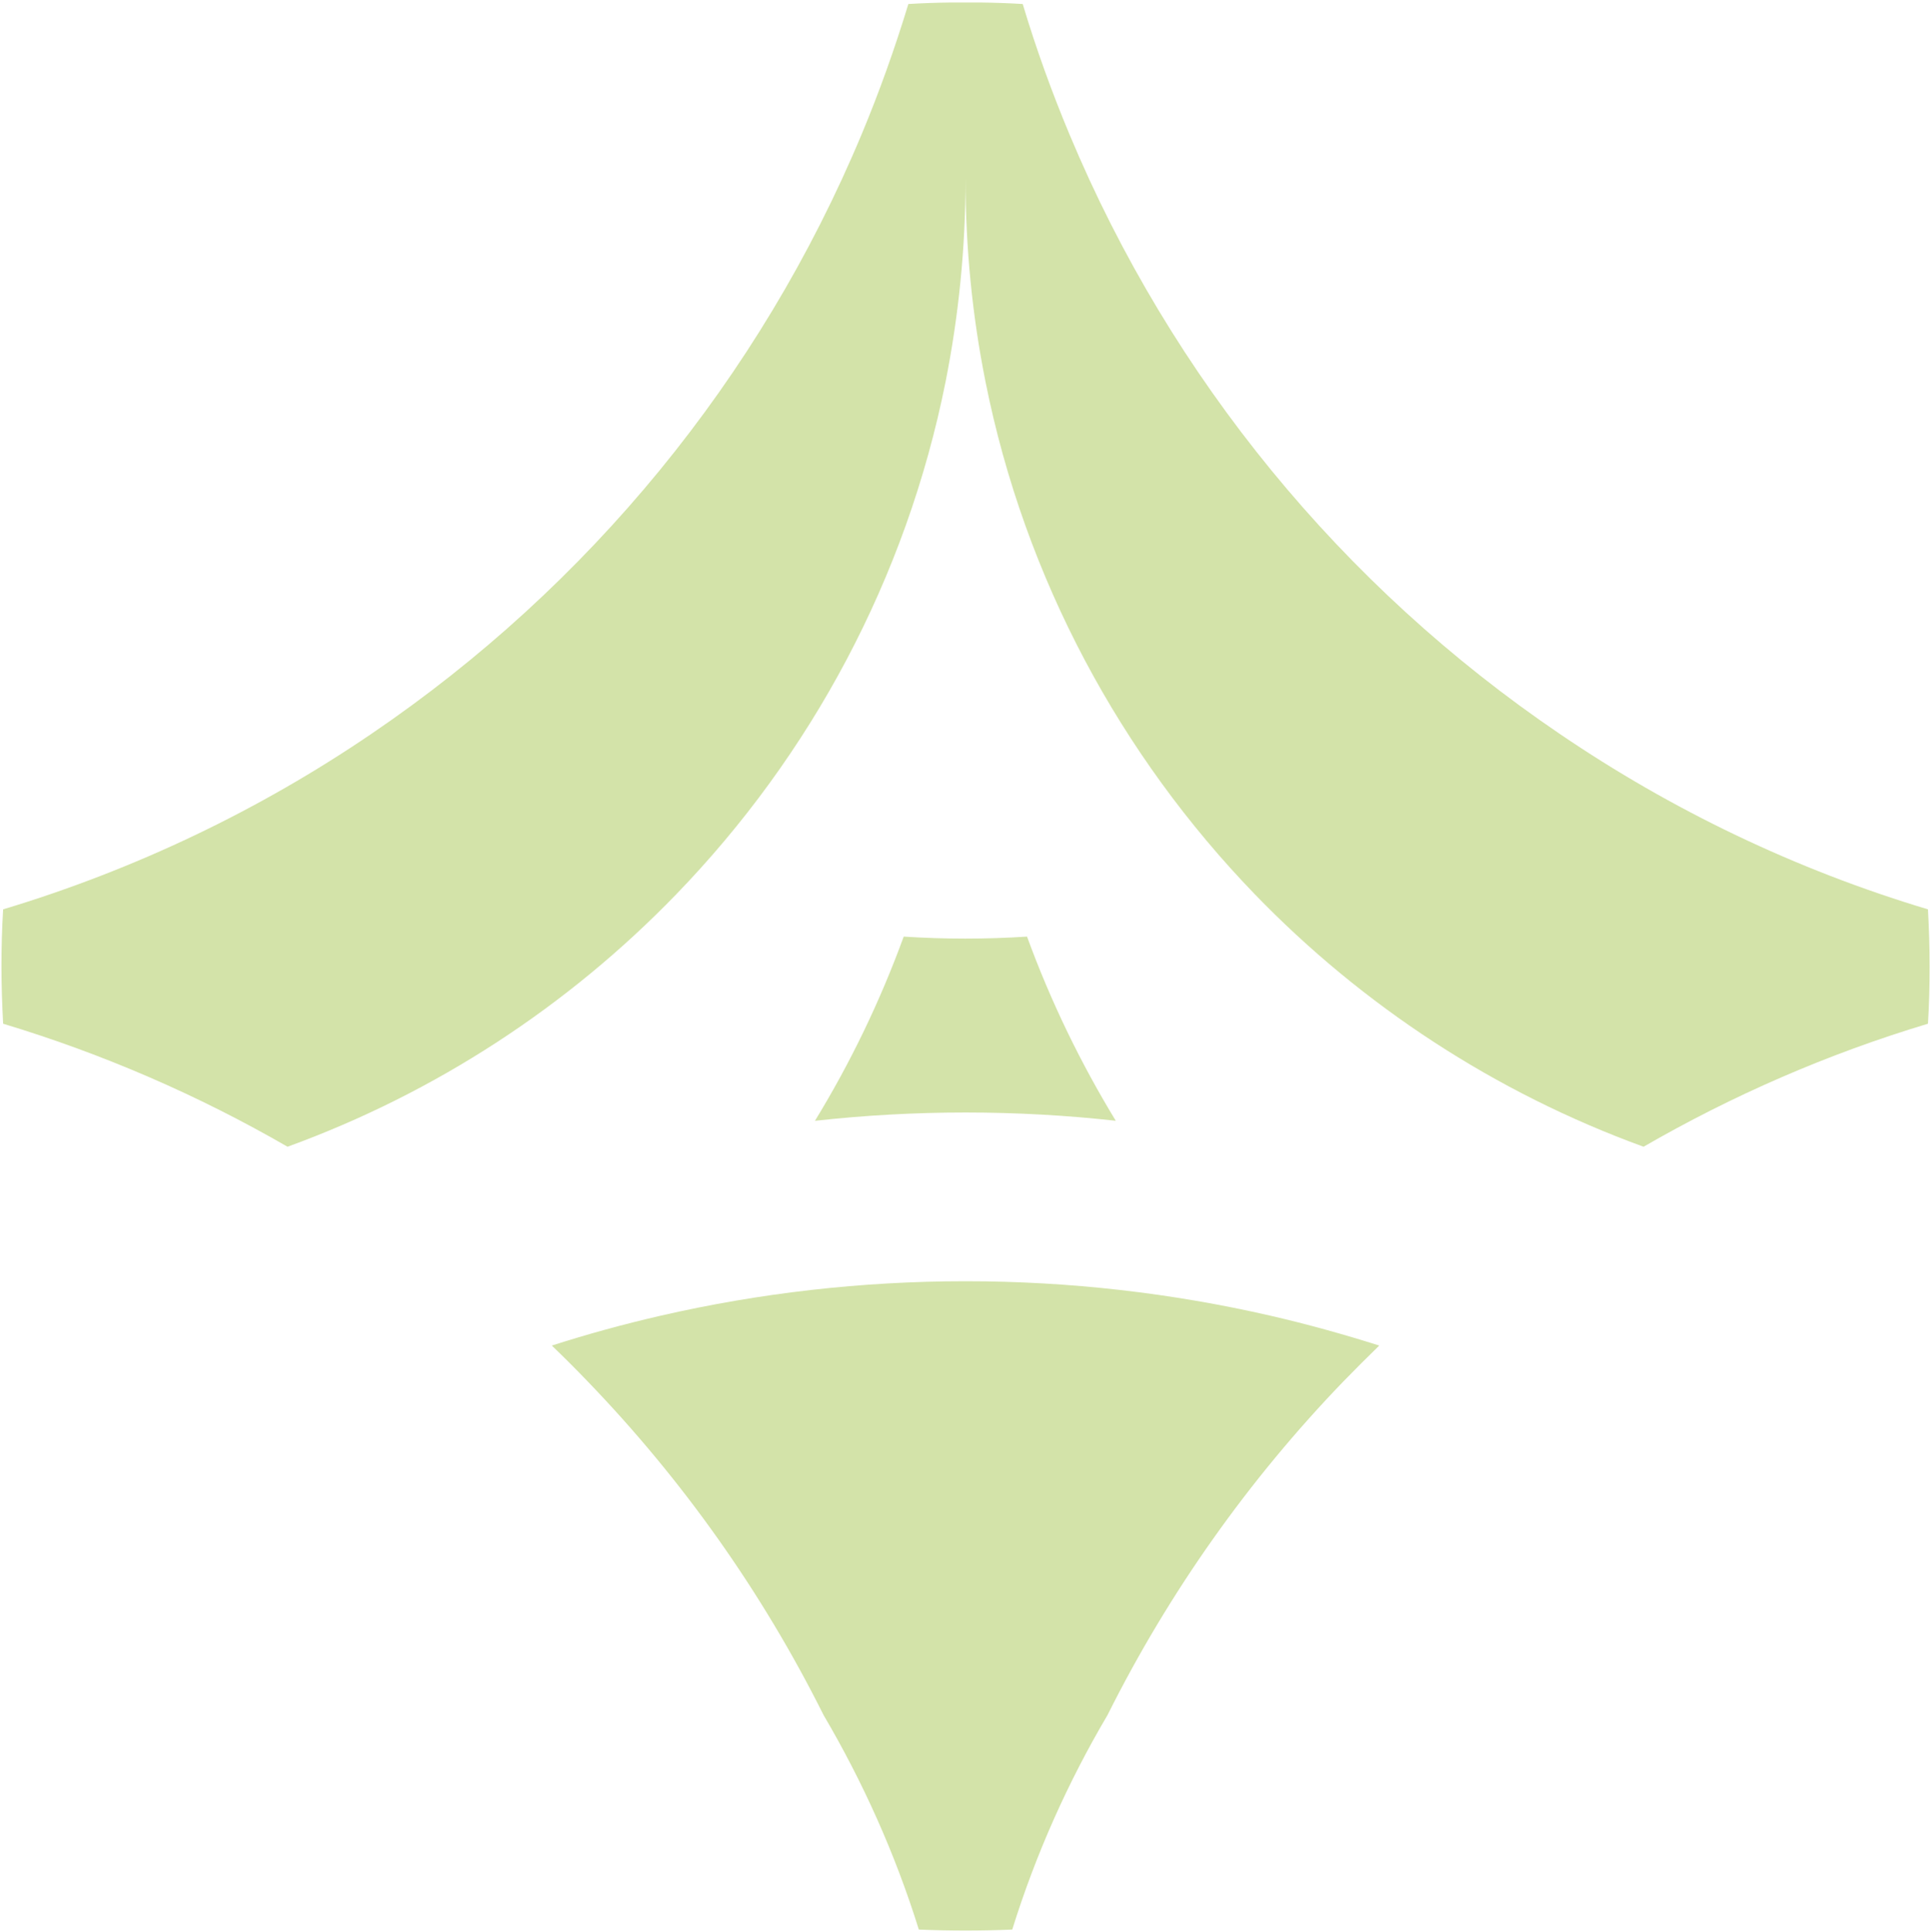
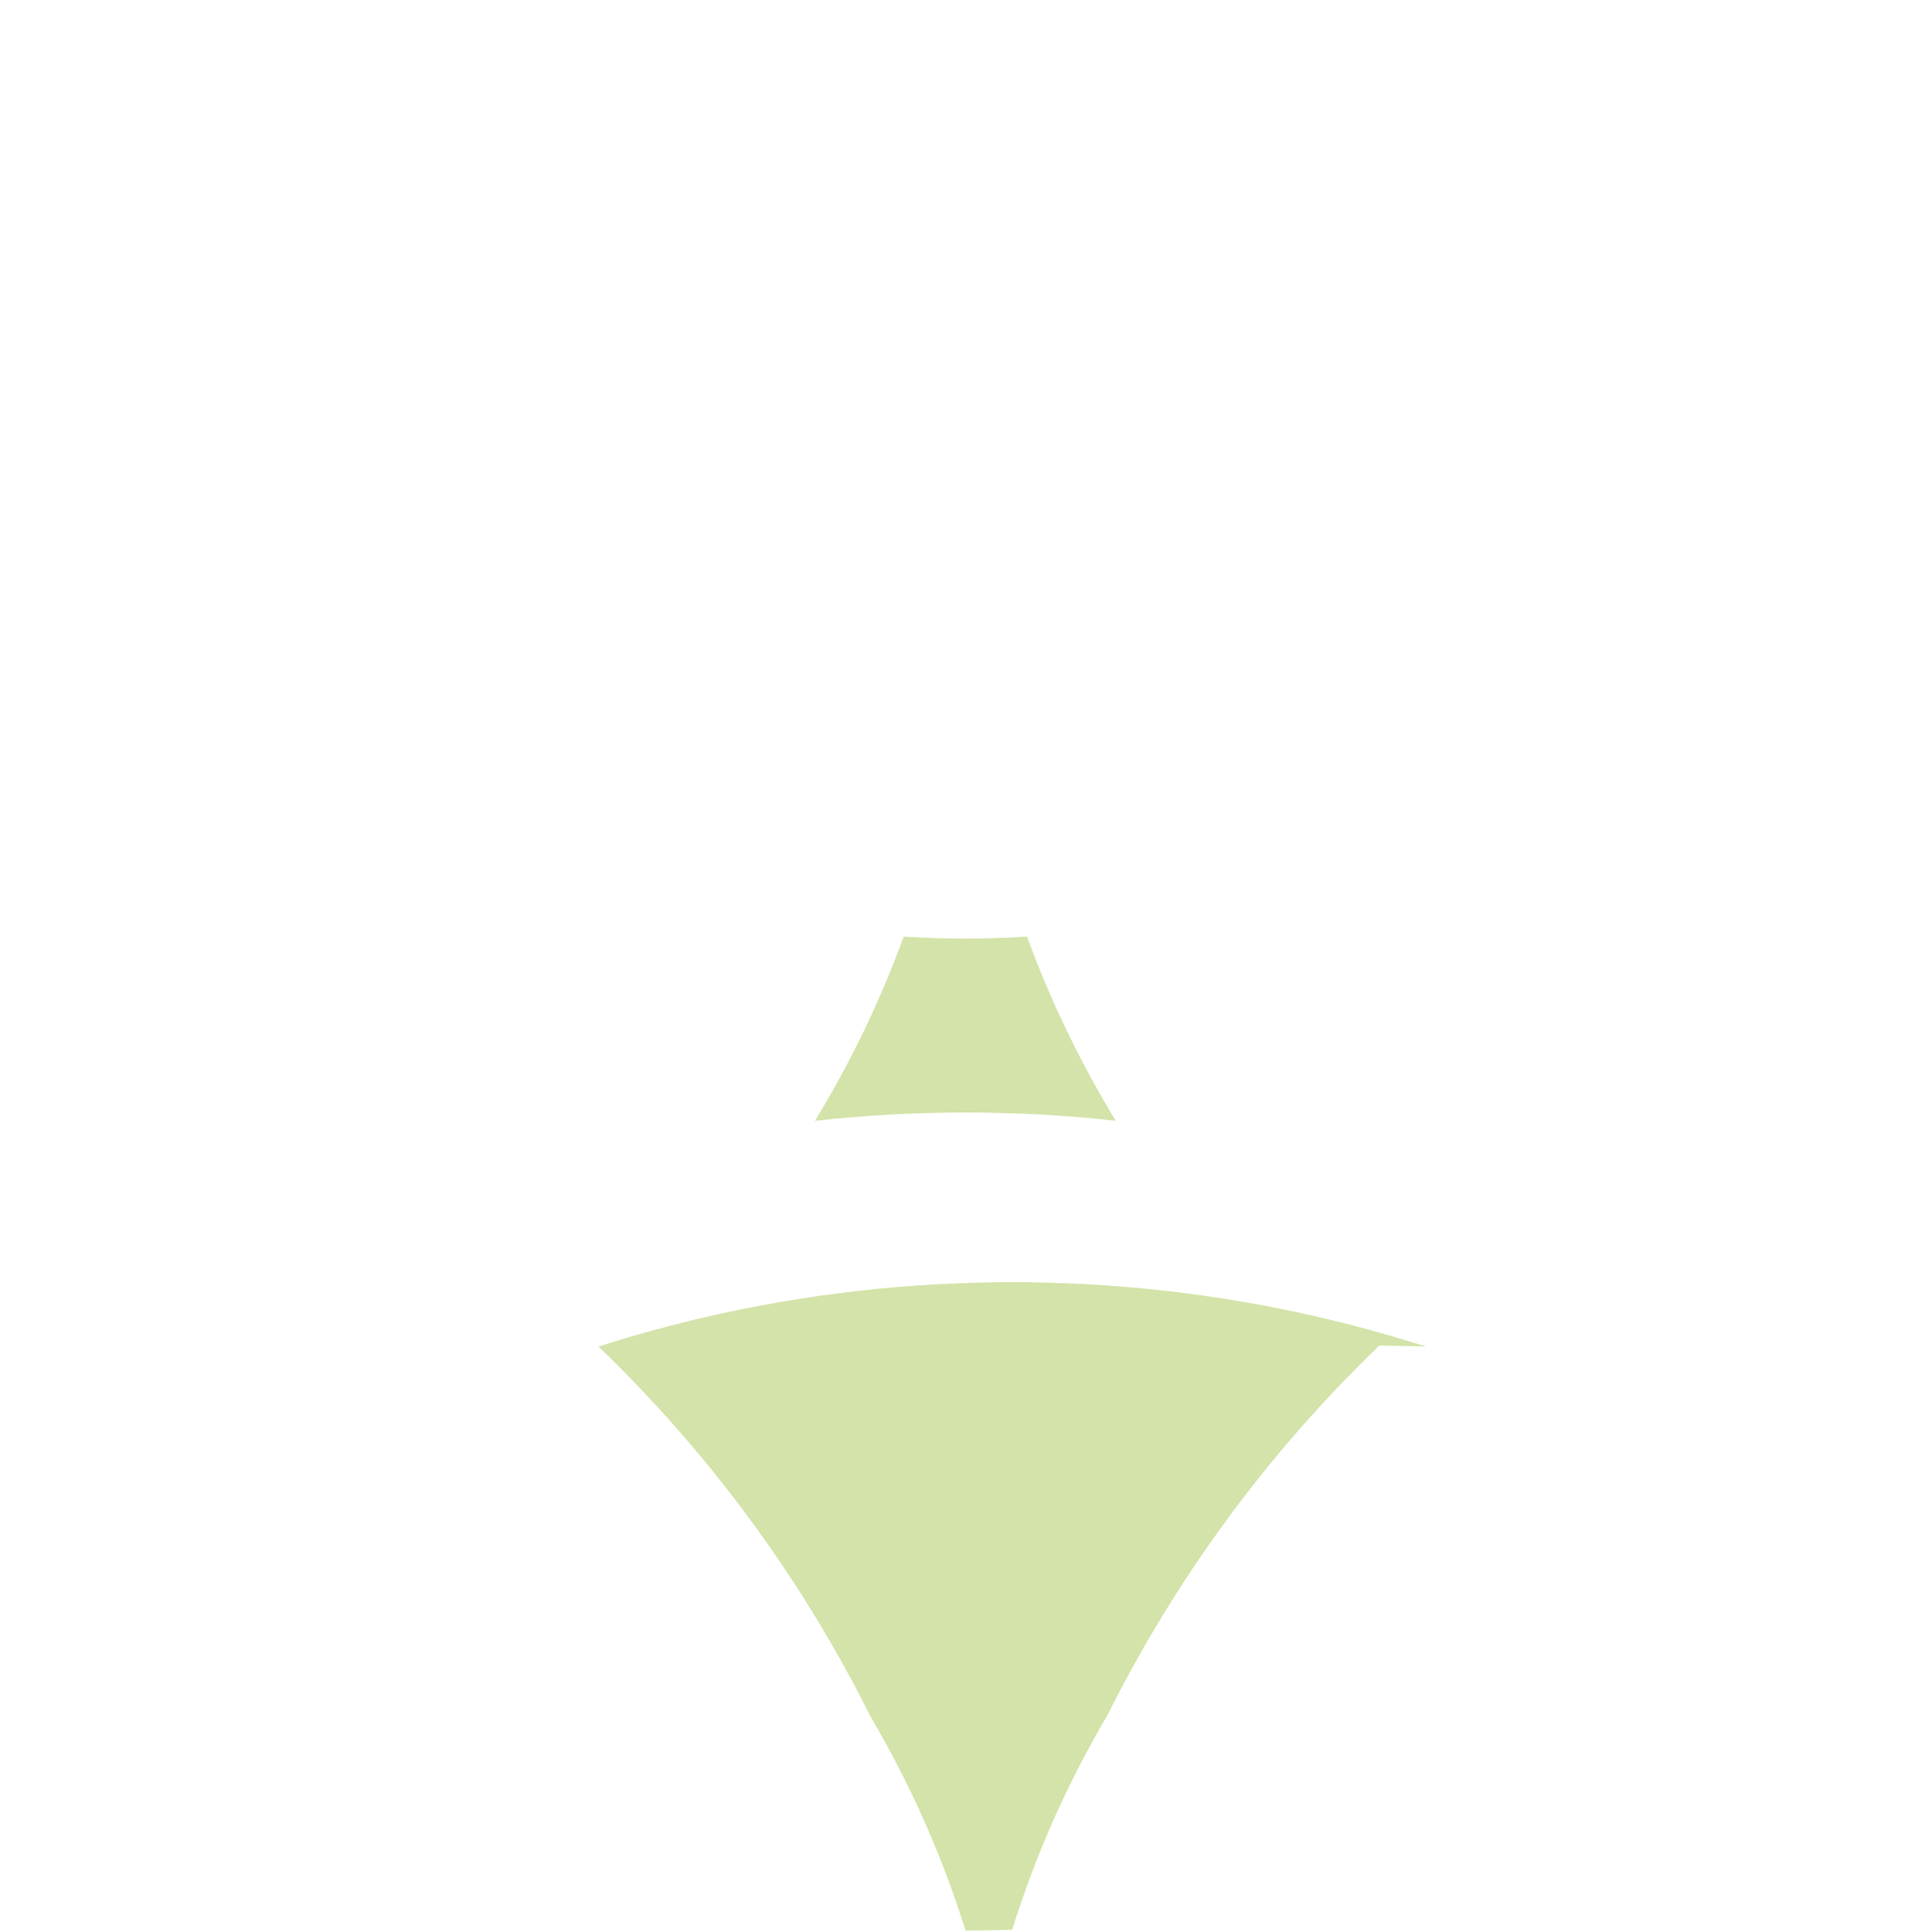
<svg xmlns="http://www.w3.org/2000/svg" id="Camada_1" version="1.1" viewBox="15.812 44.759 116.171 116.2">
  <defs>
    <style>
      .st0 {
        fill: #fff;
      }

      .st1 {
        fill: #d3e3a9;
      }
    </style>
  </defs>
  <g style="transform-origin: 73.9px 102.9px;" transform="matrix(1, 0, 0, 1, 0, 0)">
    <path class="st1" d="M82.96,112.18c-2.97-.33-6-.5-9.06-.5s-6.08.17-9.06.5c2.13-3.48,3.92-7.19,5.34-11.08,1.23.08,2.47.12,3.71.12s2.48-.04,3.71-.12c1.42,3.89,3.22,7.6,5.34,11.08Z" />
-     <path class="st1" d="M98.79,125.7c-.73.71-1.45,1.43-2.16,2.16-5.69,5.9-10.49,12.67-14.19,20.07-2.38,4.03-4.31,8.35-5.73,12.9h0c-.93.04-1.87.06-2.81.06s-1.88-.02-2.81-.06h0c-1.42-4.55-3.36-8.87-5.73-12.9-3.7-7.41-8.5-14.17-14.19-20.07-.71-.74-1.43-1.46-2.16-2.16,2.15-.69,4.34-1.29,6.56-1.8,5.89-1.35,12.03-2.07,18.33-2.07s12.44.72,18.33,2.07c2.22.51,4.41,1.12,6.56,1.8Z" />
-     <path class="st1" d="M131.9,102.9c0,1.16-.03,2.3-.1,3.44-6.03,1.81-11.76,4.31-17.11,7.4-8.93-3.25-16.9-8.48-23.38-15.18-8.08-8.36-13.84-18.99-16.21-30.84-.79-3.95-1.2-8.03-1.2-12.2,0,4.18-.42,8.26-1.2,12.2-2.37,11.85-8.12,22.48-16.21,30.84-6.48,6.7-14.45,11.93-23.38,15.18-5.35-3.09-11.08-5.58-17.11-7.4-.06-1.14-.1-2.28-.1-3.44s.03-2.3.1-3.44c7.97-2.4,15.43-5.98,22.16-10.56,13.03-8.85,23.36-21.37,29.5-36.09,1.06-2.54,1.99-5.15,2.8-7.81.84-.05,1.68-.08,2.53-.09.3,0,.61,0,.91,0s.61,0,.91,0c.85.01,1.69.04,2.53.09.8,2.67,1.74,5.27,2.8,7.81,6.14,14.72,16.47,27.25,29.5,36.09,6.73,4.58,14.19,8.17,22.16,10.56.06,1.14.1,2.28.1,3.44Z" />
+     <path class="st1" d="M98.79,125.7c-.73.71-1.45,1.43-2.16,2.16-5.69,5.9-10.49,12.67-14.19,20.07-2.38,4.03-4.31,8.35-5.73,12.9h0c-.93.04-1.87.06-2.81.06h0c-1.42-4.55-3.36-8.87-5.73-12.9-3.7-7.41-8.5-14.17-14.19-20.07-.71-.74-1.43-1.46-2.16-2.16,2.15-.69,4.34-1.29,6.56-1.8,5.89-1.35,12.03-2.07,18.33-2.07s12.44.72,18.33,2.07c2.22.51,4.41,1.12,6.56,1.8Z" />
  </g>
</svg>